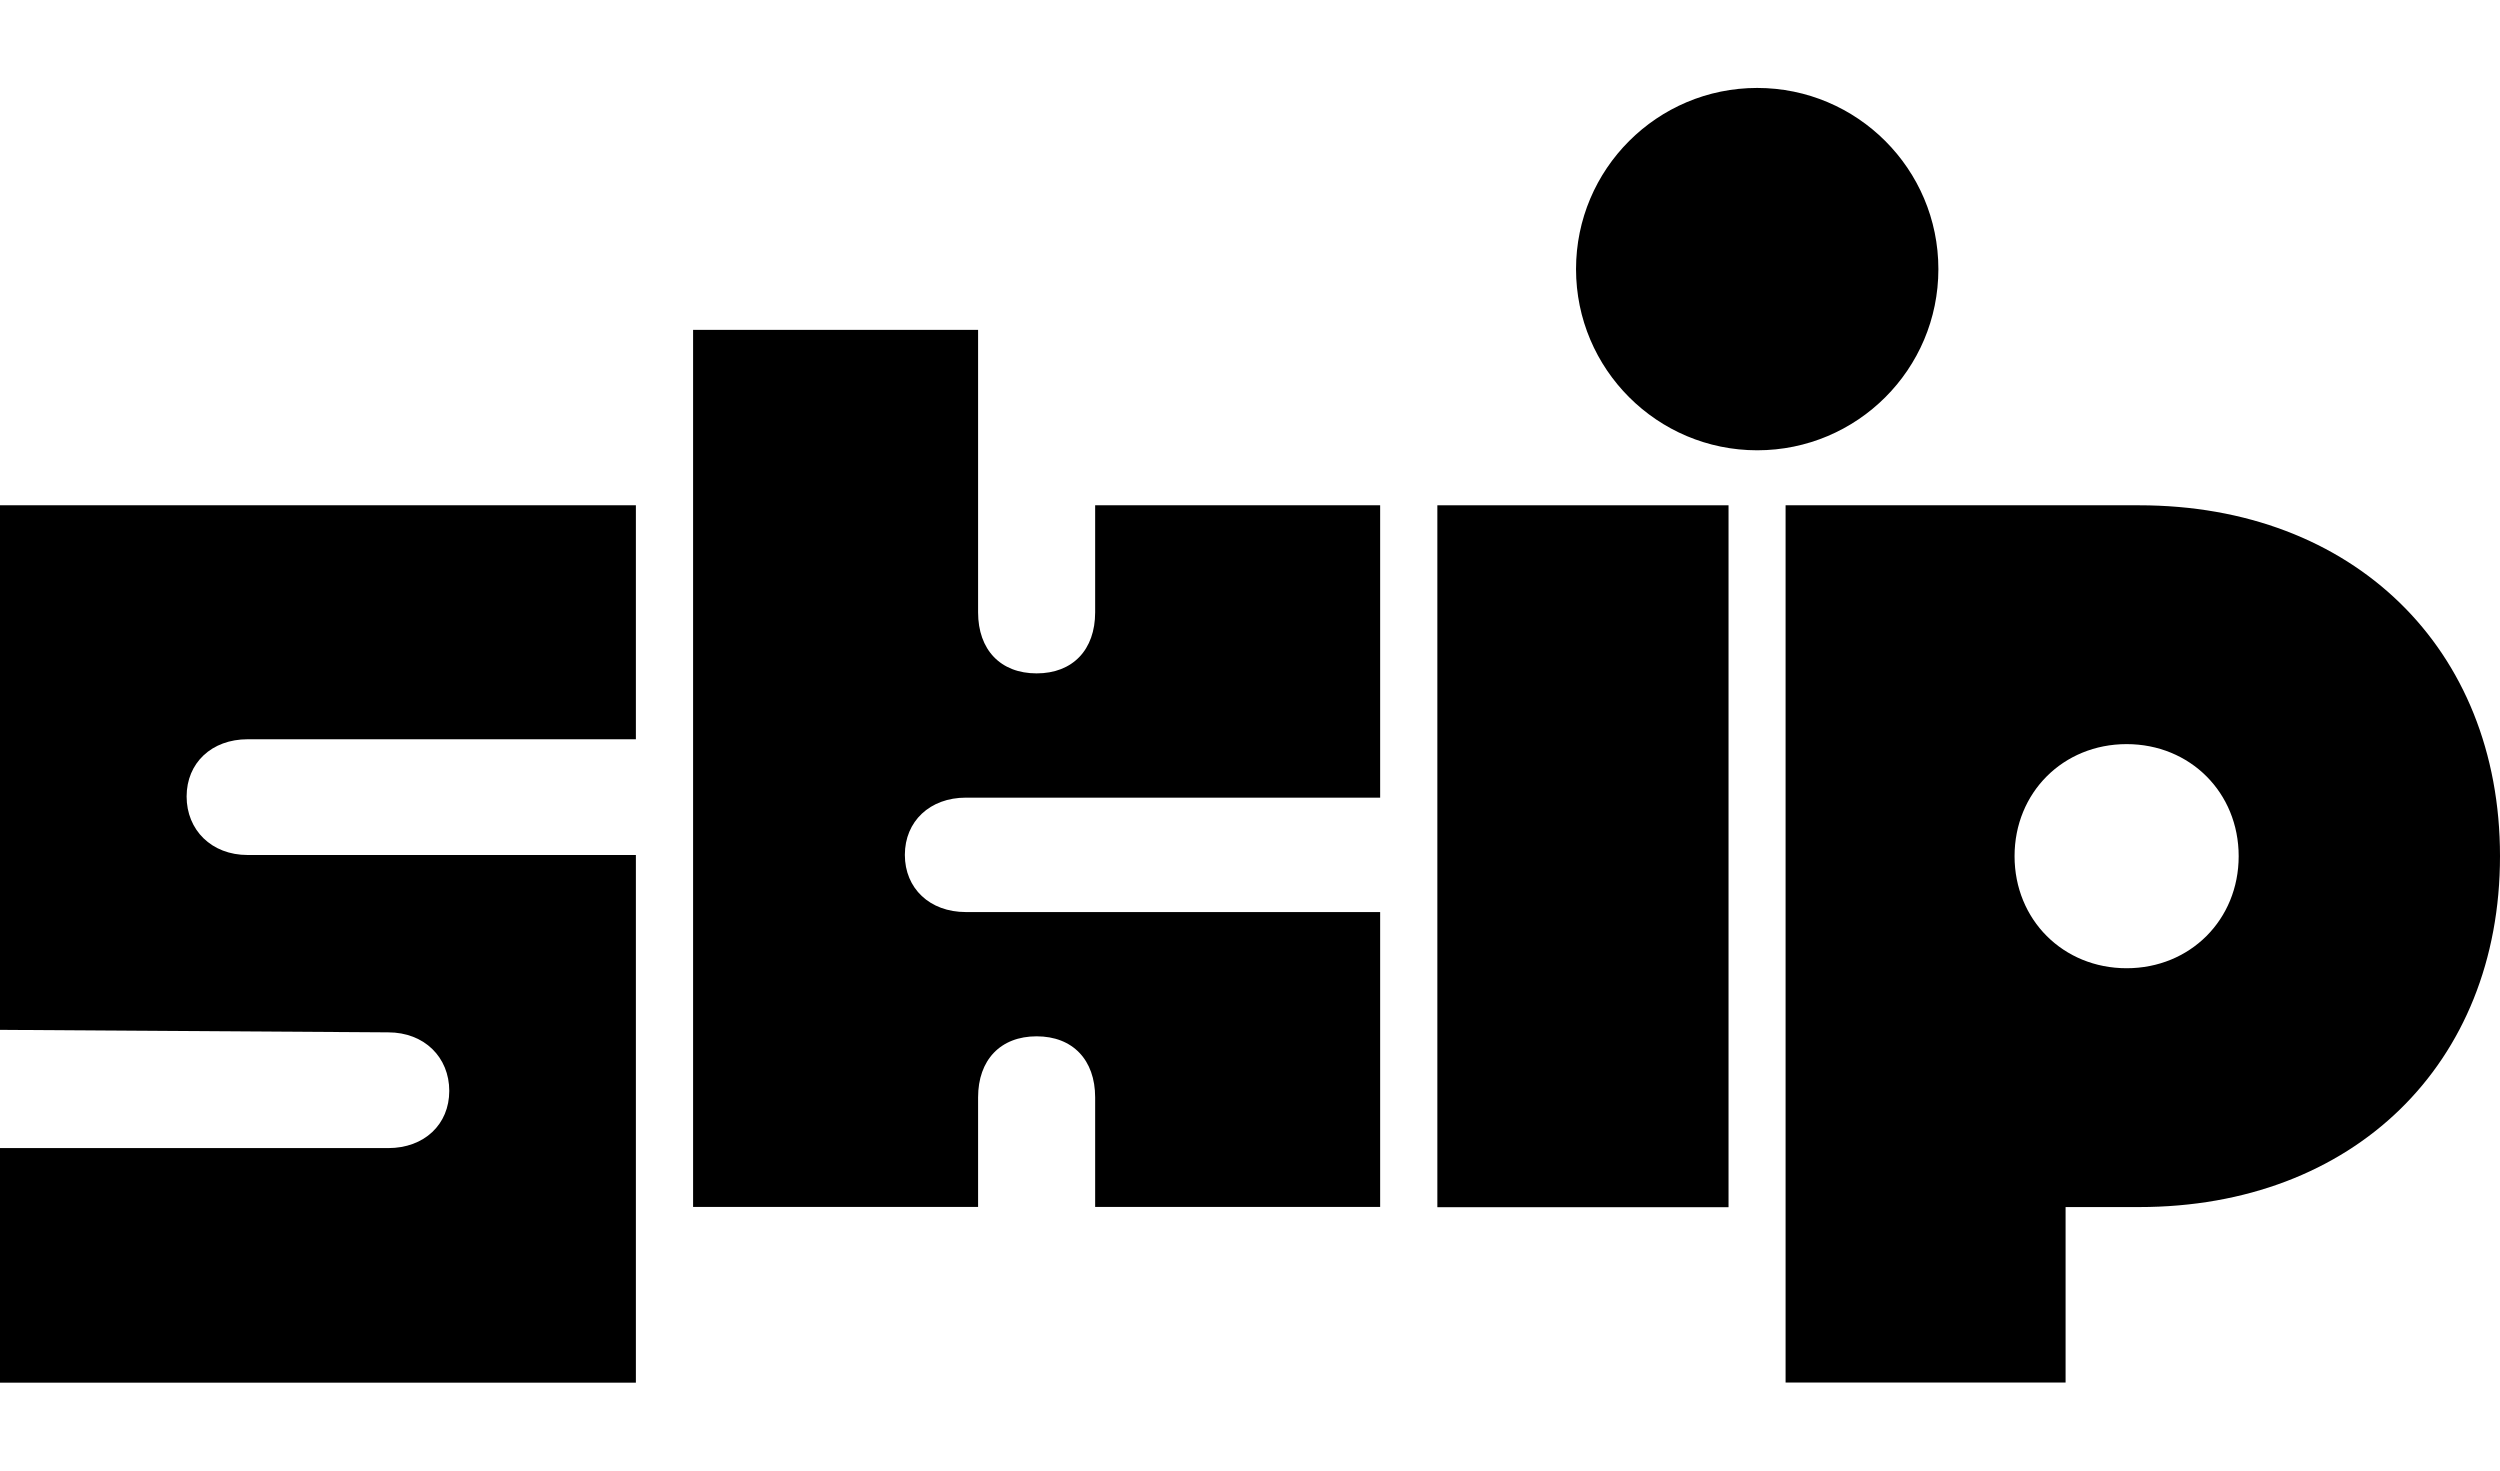
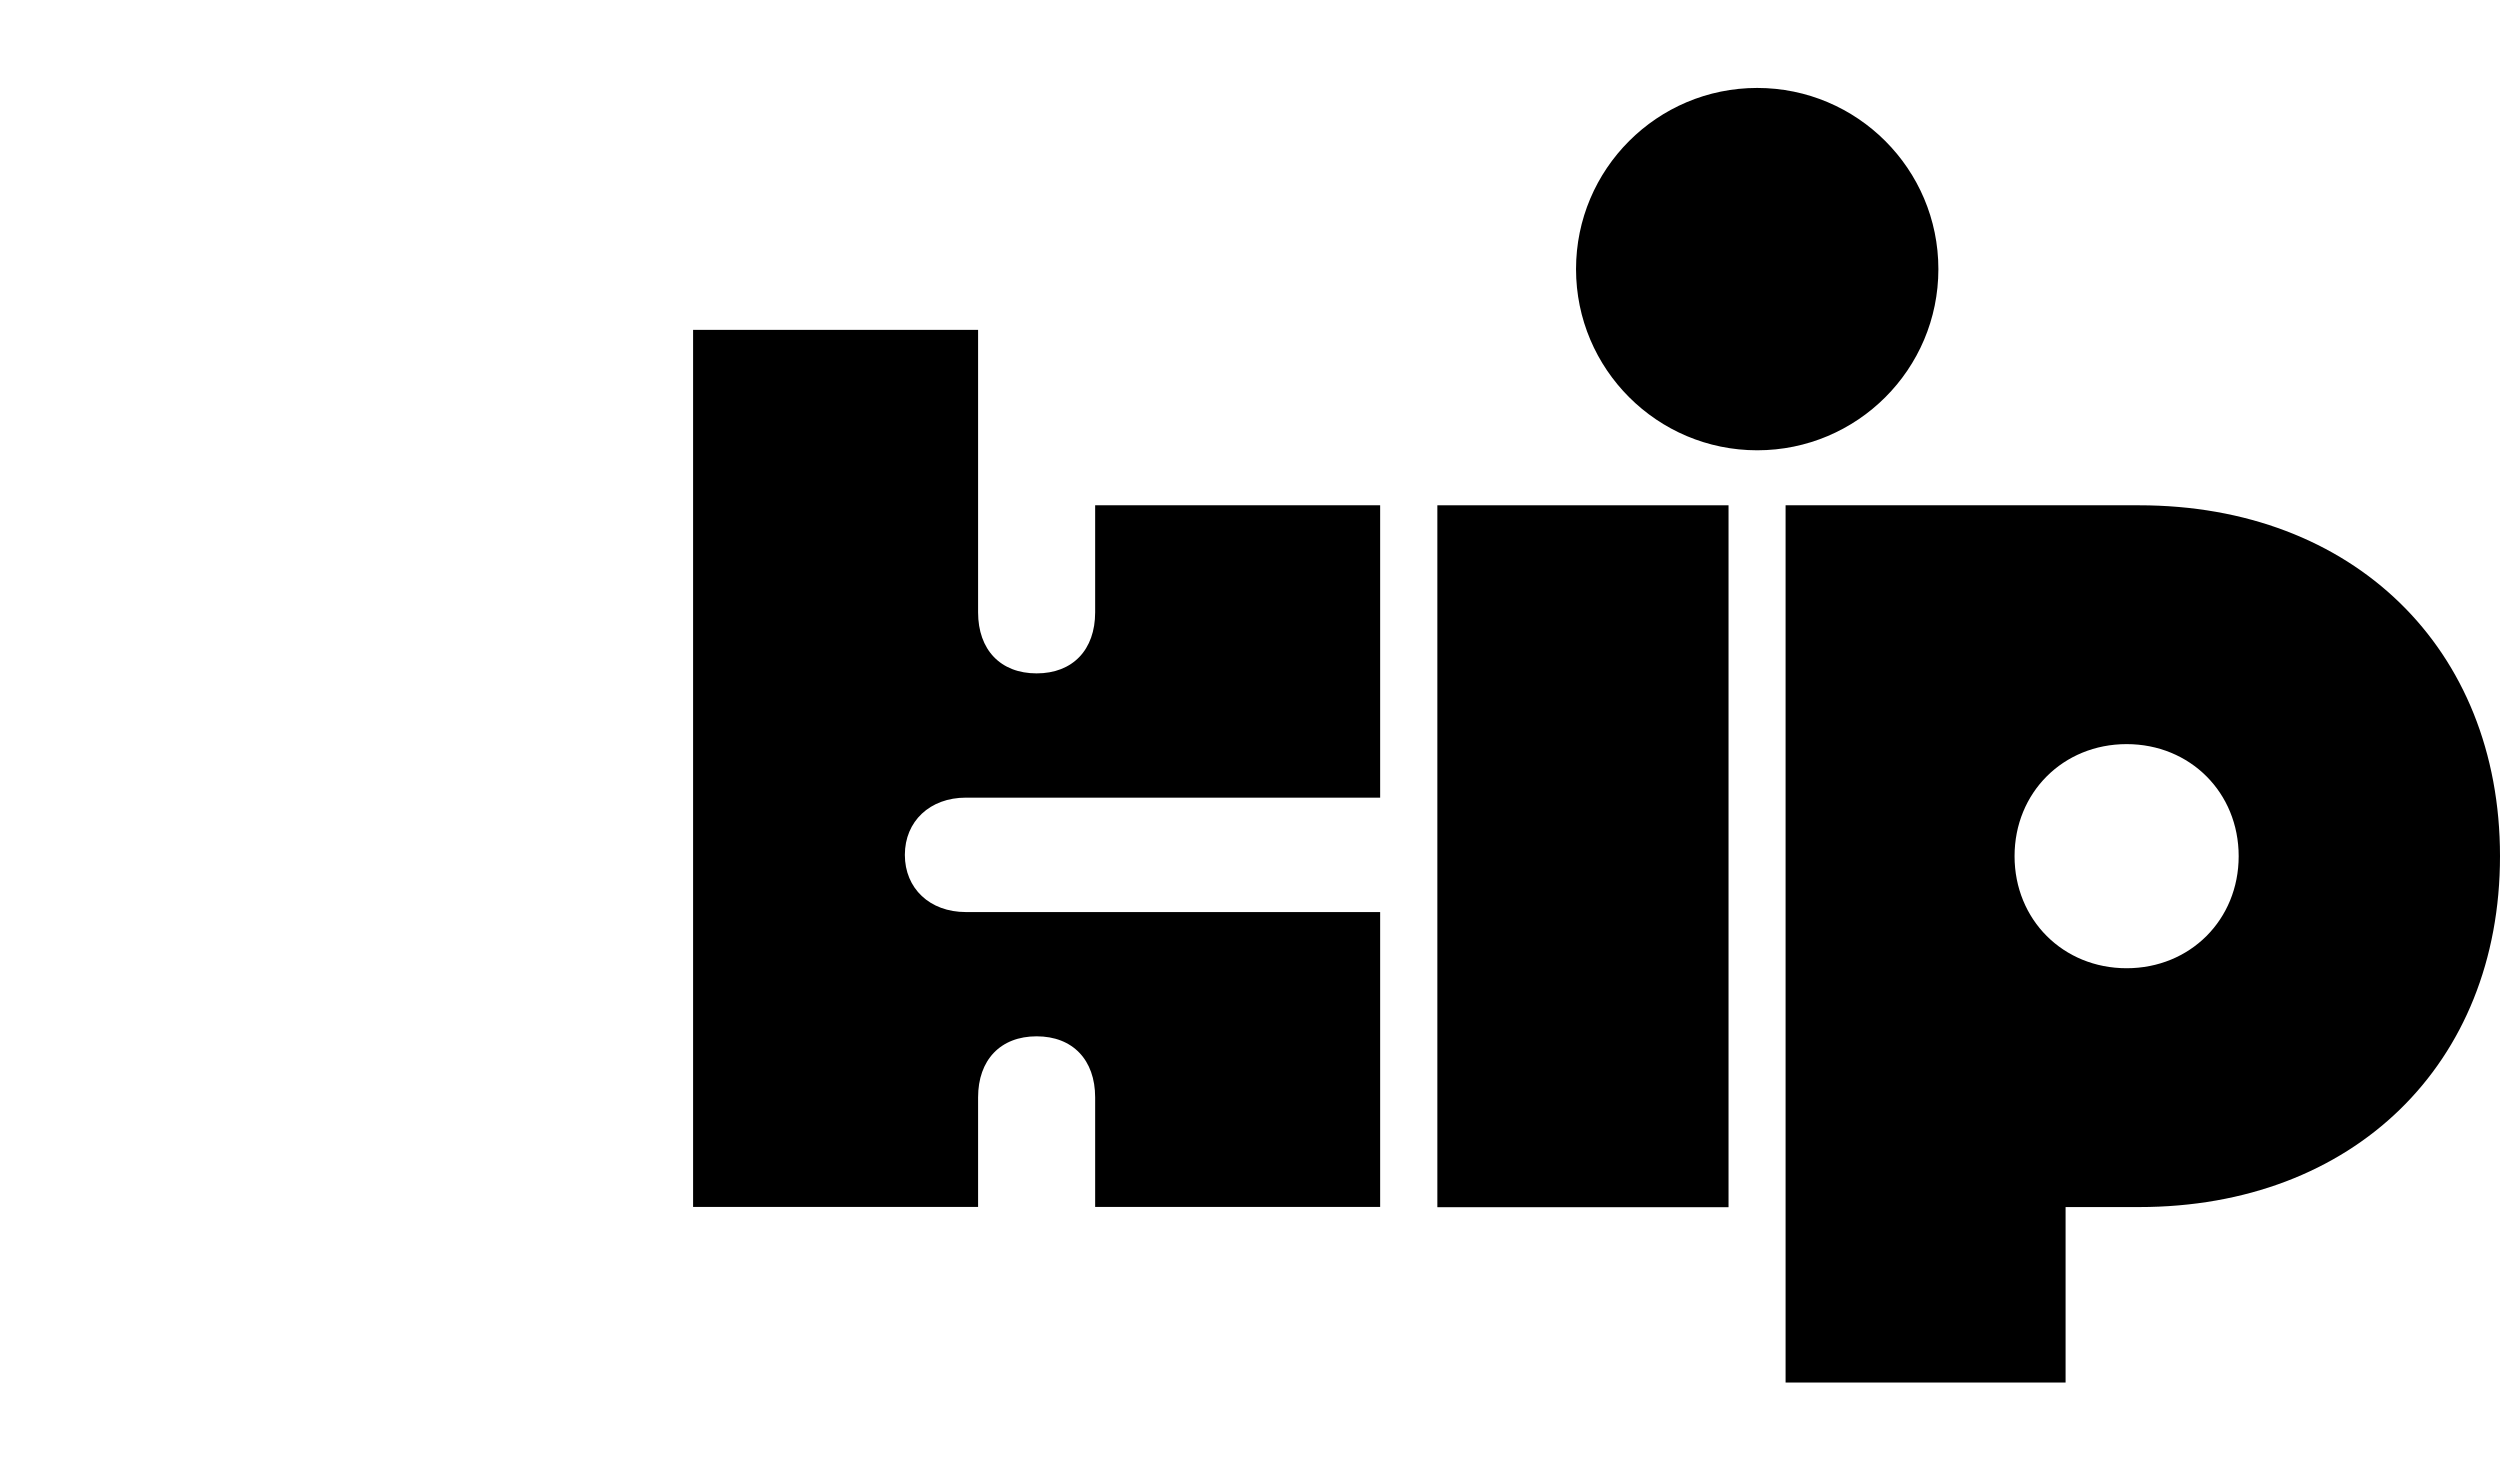
<svg xmlns="http://www.w3.org/2000/svg" id="Layer_2" data-name="Layer 2" viewBox="0 0 170 100">
  <defs>
    <style>
      .cls-1 {
        fill: none;
      }

      .cls-1, .cls-2 {
        stroke-width: 0px;
      }
    </style>
  </defs>
  <g id="Logos_-_Horizontal_Dark" data-name="Logos - Horizontal / Dark">
    <g id="Skip">
      <rect class="cls-1" width="170" height="100" />
      <g>
        <path class="cls-2" d="M117.54,34.36h-19.8v47.73h19.8v-47.73h0Z" />
        <path class="cls-2" d="M47.13,22.43h19.38v19.21c0,2.54,1.52,4.15,3.98,4.15s3.98-1.61,3.98-4.15v-7.28h19.38v19.88h-28.17c-2.45,0-4.15,1.61-4.15,3.89s1.69,3.89,4.15,3.89h28.17v20.05h-19.38v-7.45c0-2.54-1.52-4.15-3.98-4.15s-3.98,1.61-3.98,4.15v7.45h-19.38V22.43h0Z" />
-         <path class="cls-2" d="M0,78.07h26.4c2.45,0,4.15-1.61,4.15-3.89s-1.69-3.98-4.15-3.98L0,70.03v-35.67h43.24v15.91h-26.4c-2.45,0-4.15,1.61-4.15,3.89s1.69,3.98,4.15,3.98h26.4v35.88H0v-15.95h0Z" />
        <path class="cls-2" d="M144.61,65.84c4.32,0,7.62-3.3,7.62-7.62s-3.3-7.62-7.62-7.62-7.62,3.3-7.62,7.62,3.3,7.62,7.62,7.62ZM145.46,34.36c14.55,0,24.54,9.73,24.54,23.86s-9.98,23.86-24.54,23.86h-5v11.93h-19.04v-59.65h24.03Z" />
        <path class="cls-2" d="M131.81,18.3c0,6.81-5.52,12.32-12.32,12.32s-12.32-5.52-12.32-12.32,5.52-12.32,12.32-12.32,12.32,5.52,12.32,12.32Z" />
      </g>
    </g>
  </g>
</svg>